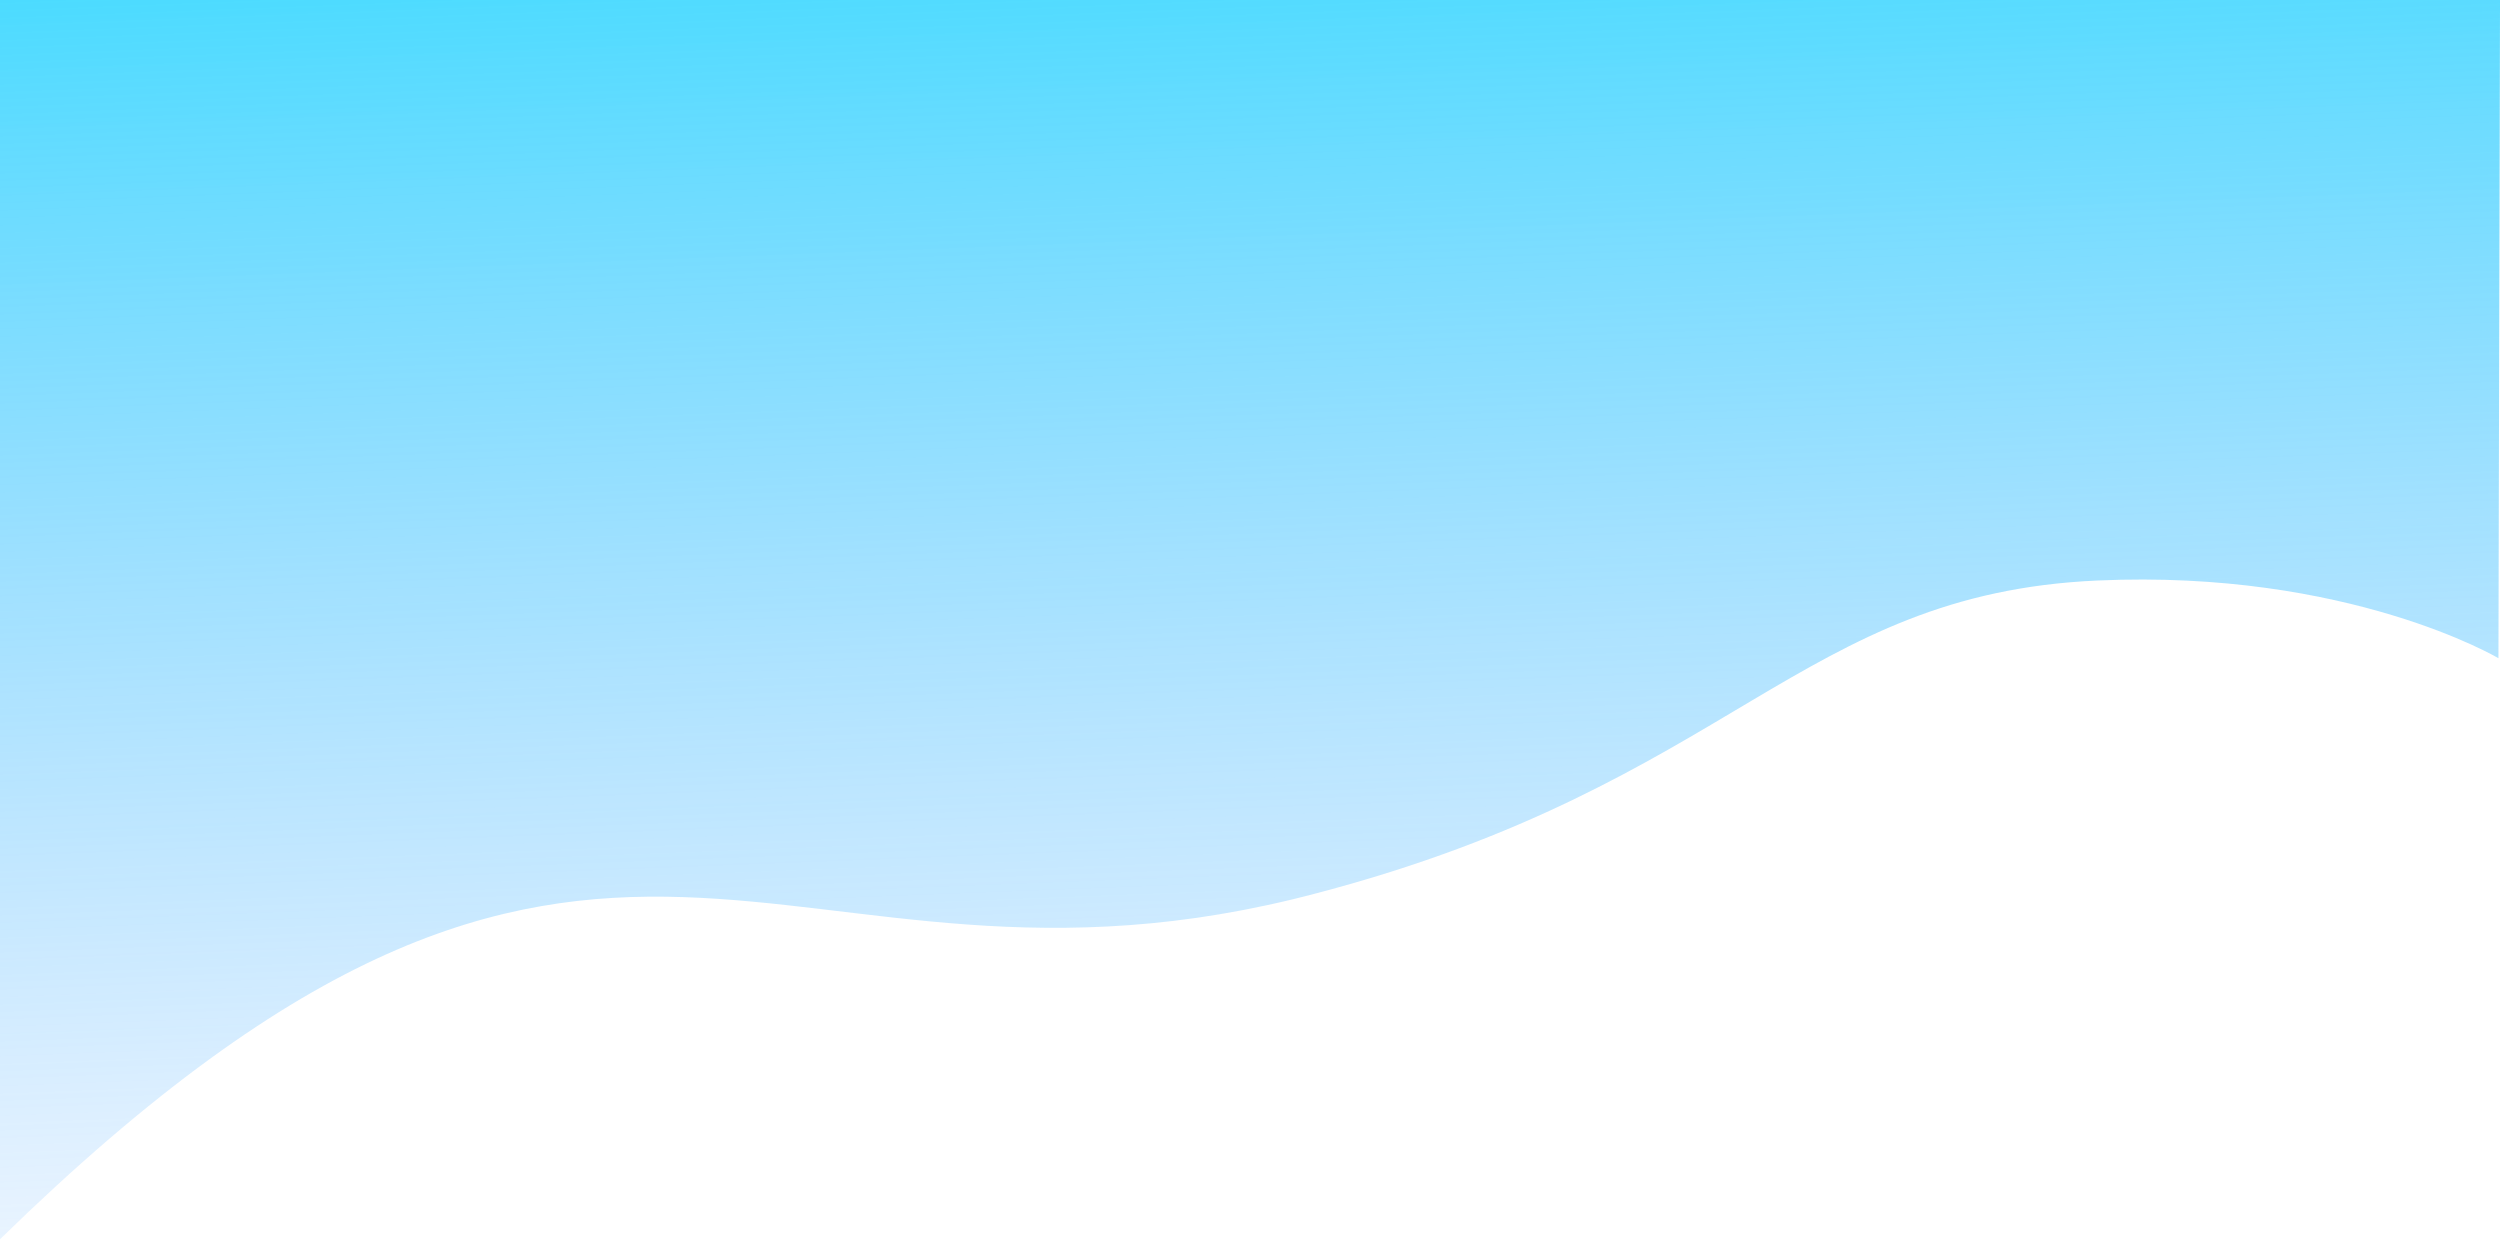
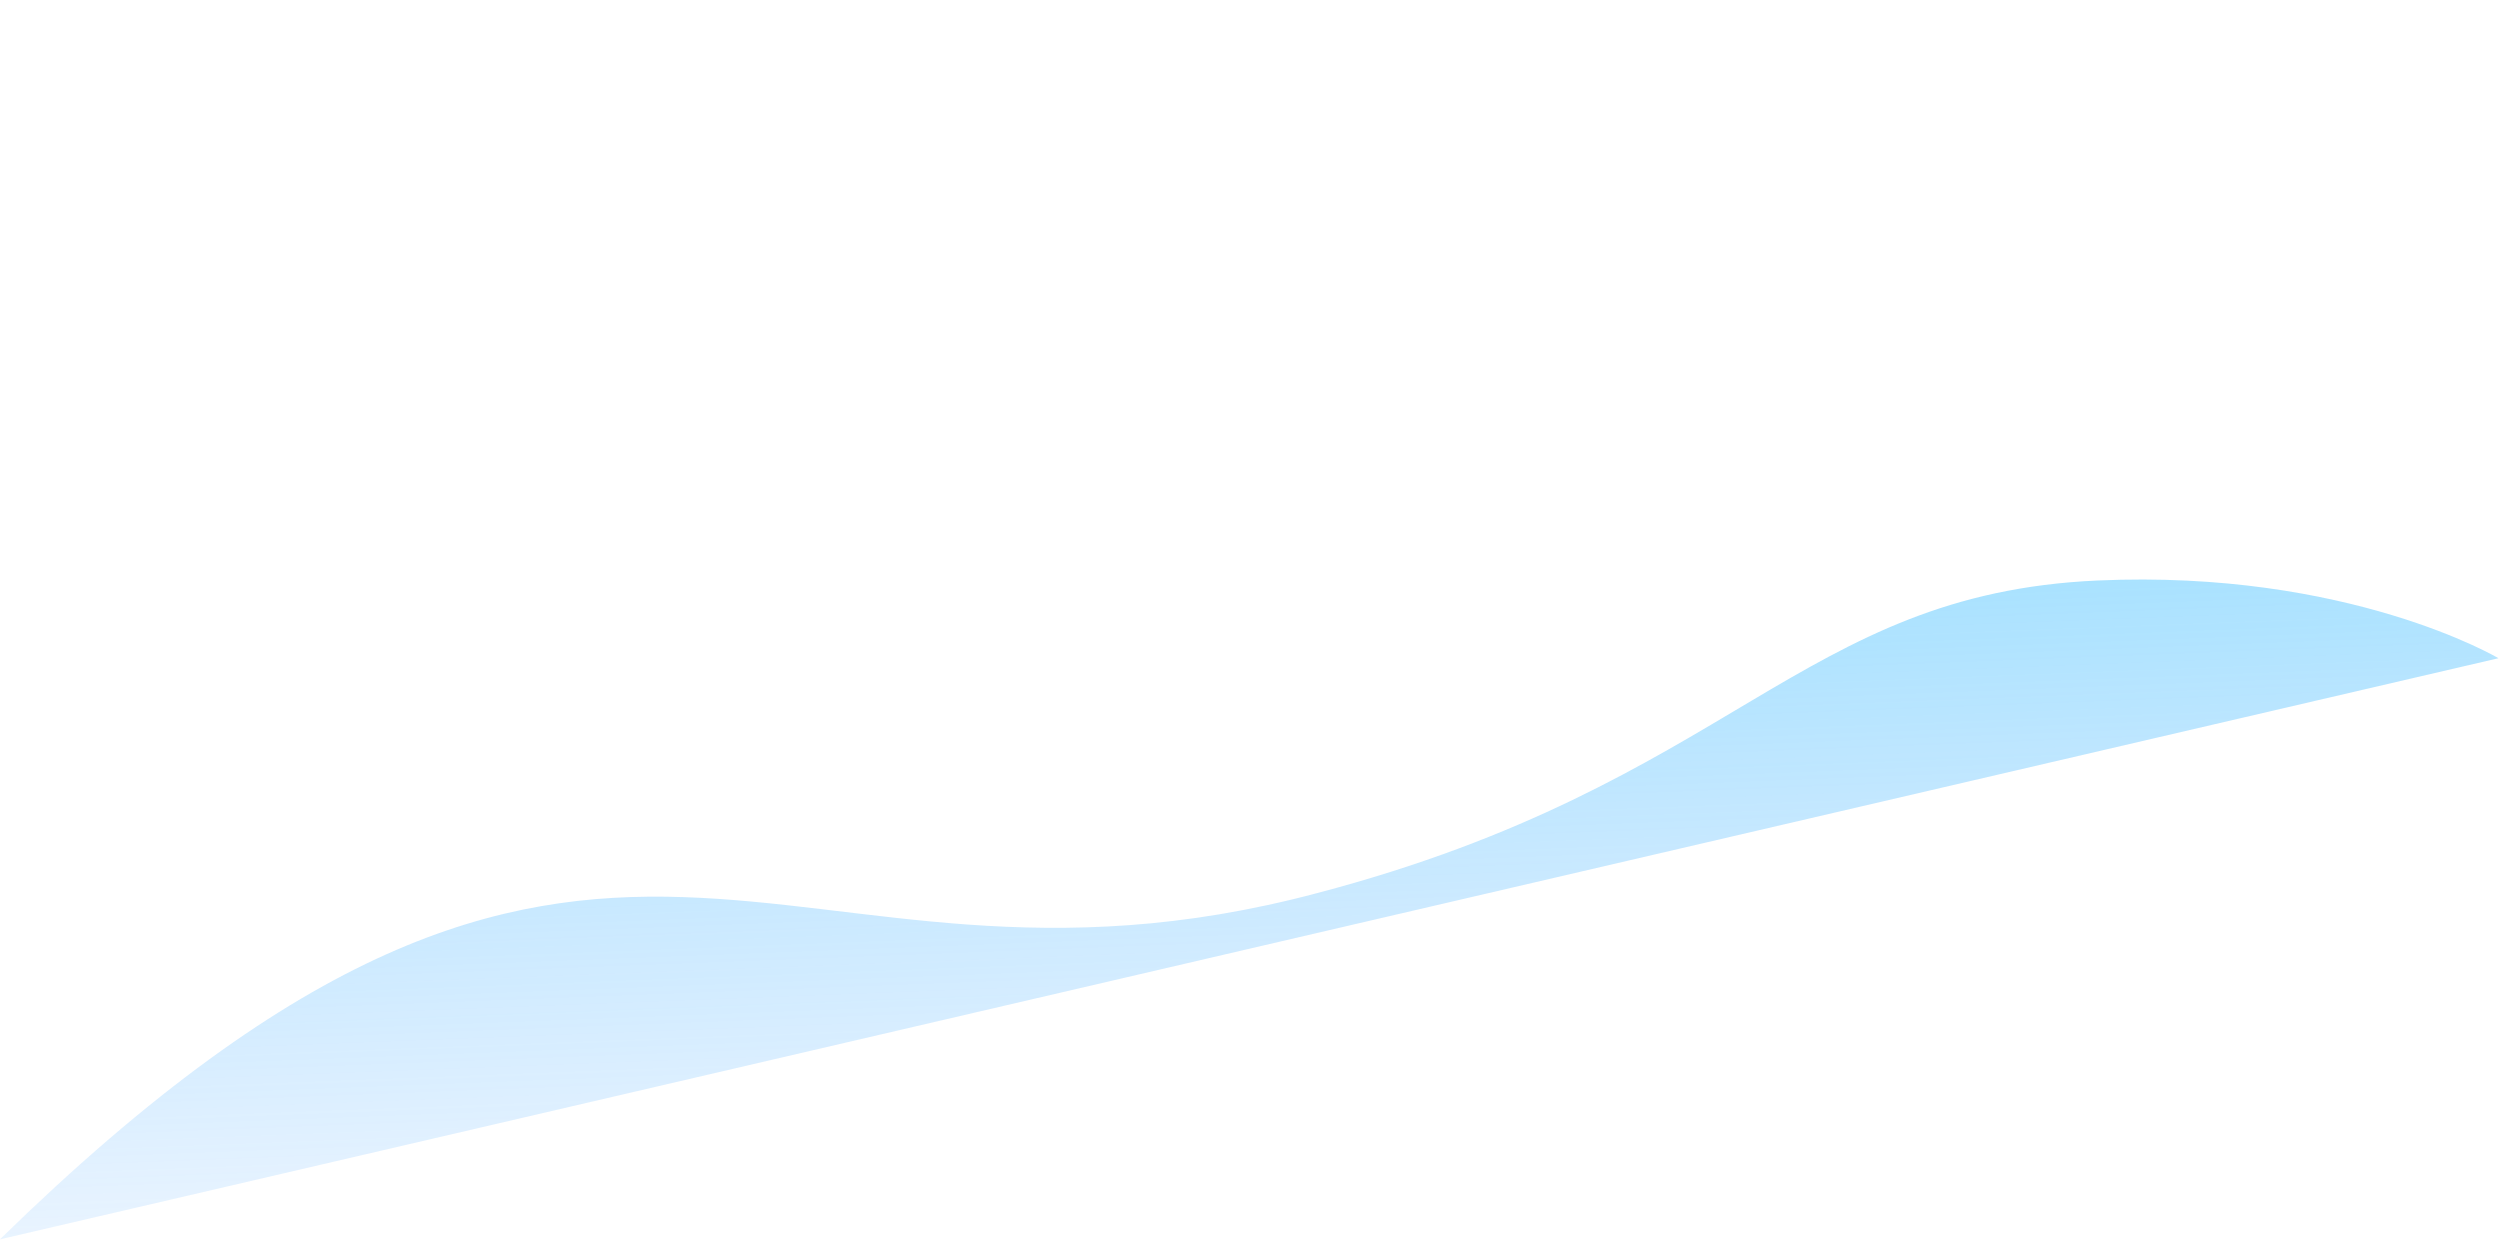
<svg xmlns="http://www.w3.org/2000/svg" xmlns:ns1="http://sodipodi.sourceforge.net/DTD/sodipodi-0.dtd" xmlns:ns2="http://www.inkscape.org/namespaces/inkscape" width="129.06mm" height="63.989mm" version="1.1" viewBox="0 0 129.06 63.989" id="svg15" ns1:docname="bg-1.svg" ns2:version="0.92.4 (5da689c313, 2019-01-14)">
  <ns1:namedview pagecolor="#ffffff" bordercolor="#666666" borderopacity="1" objecttolerance="10" gridtolerance="10" guidetolerance="10" ns2:pageopacity="0" ns2:pageshadow="2" ns2:window-width="2560" ns2:window-height="1334" id="namedview17" showgrid="false" ns2:zoom="0.97581878" ns2:cx="285.34609" ns2:cy="-83.471477" ns2:window-x="-11" ns2:window-y="-11" ns2:window-maximized="1" ns2:current-layer="svg15" />
  <defs id="defs7">
    <linearGradient id="linearGradient5343-7" x1="102.47" x2="99.691" y1="81.054" y2="162.16" gradientTransform="matrix(-1 0 0 1.122 389.95 78.424)" gradientUnits="userSpaceOnUse">
      <stop stop-color="#10daff" stop-opacity=".933" offset="0" id="stop2" />
      <stop stop-color="#66a4ff" stop-opacity="0" offset="1" id="stop4" />
    </linearGradient>
  </defs>
  <g transform="translate(-225.34 -185.54)" id="g13">
-     <path d="m 354.32,219.52 c 0,0 -7.739,-4.591 -20.694,-4.012 -15.393,0.688 -18.838,10.496 -40.288,16.137 -28.094,7.483 -36.513,-12.888 -68.002,17.875 l -0.001,-63.993 129.066,0.004 z" id="path11" ns2:connector-curvature="0" style="fill:url(#linearGradient5343-7)" ns1:nodetypes="ccccccc" />
+     <path d="m 354.32,219.52 c 0,0 -7.739,-4.591 -20.694,-4.012 -15.393,0.688 -18.838,10.496 -40.288,16.137 -28.094,7.483 -36.513,-12.888 -68.002,17.875 z" id="path11" ns2:connector-curvature="0" style="fill:url(#linearGradient5343-7)" ns1:nodetypes="ccccccc" />
  </g>
</svg>